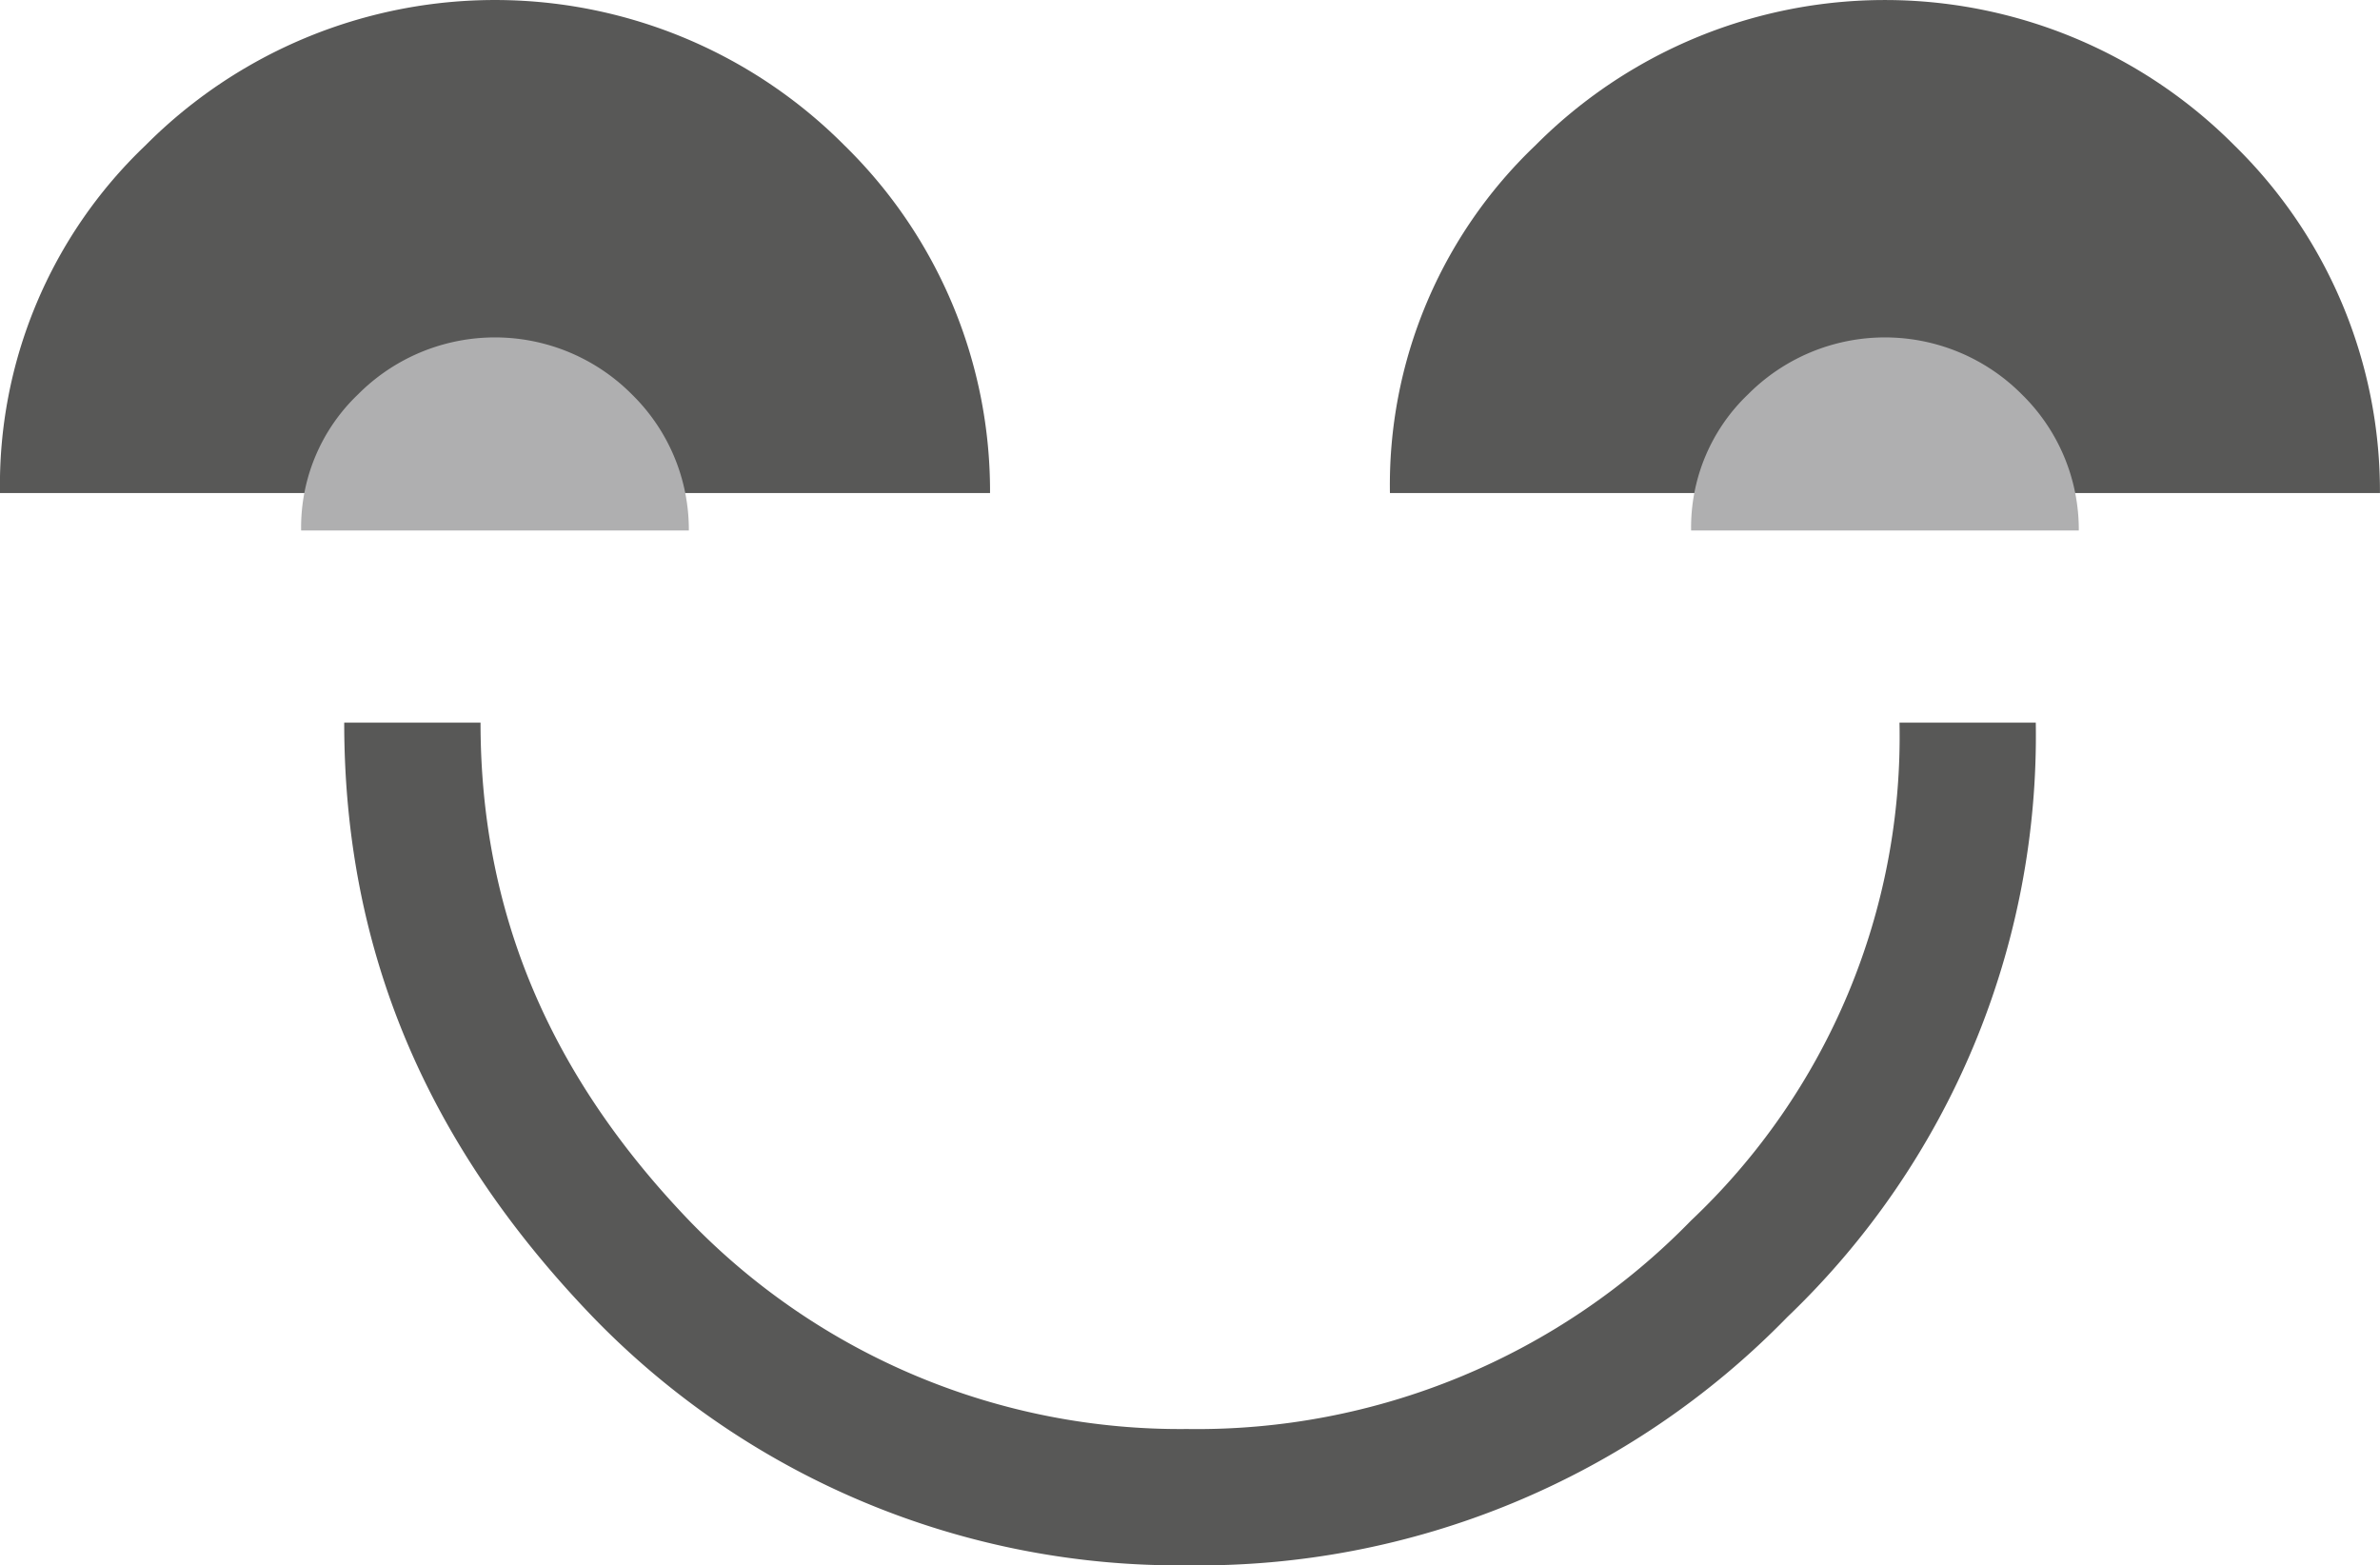
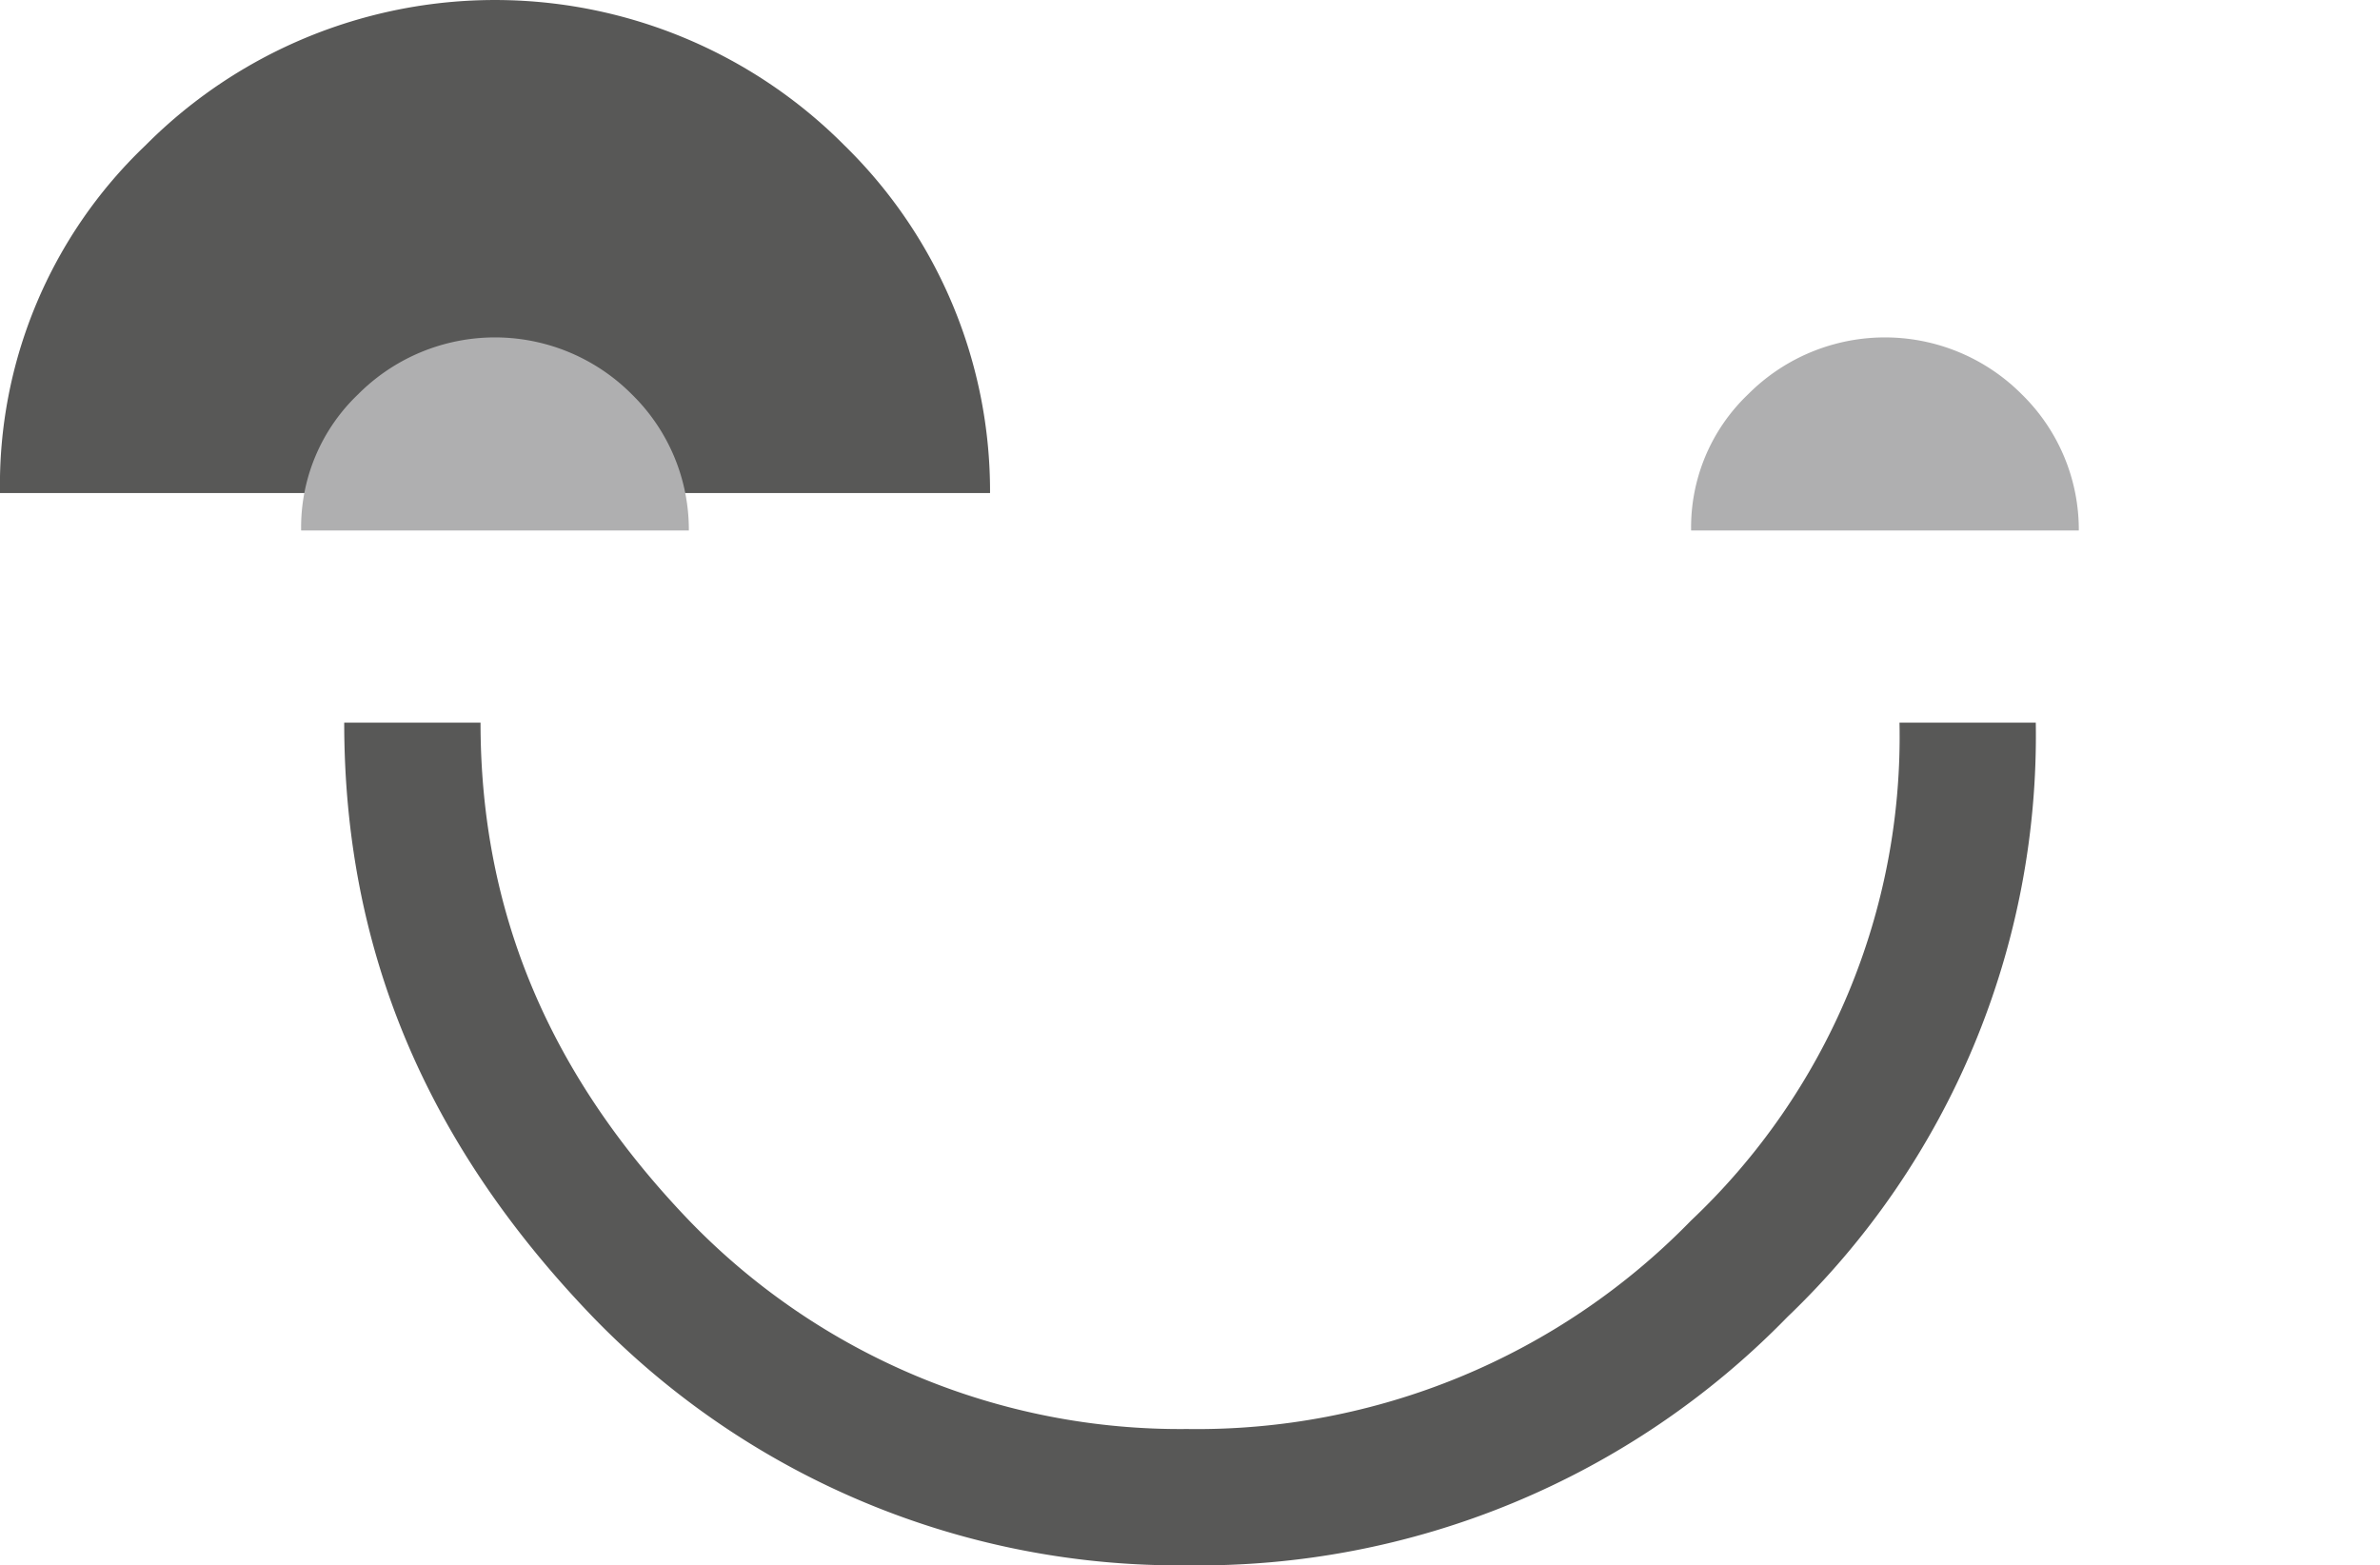
<svg xmlns="http://www.w3.org/2000/svg" width="95.417" height="62.763" viewBox="0 0 95.417 62.763">
  <g id="Raggruppa_1192" data-name="Raggruppa 1192" transform="translate(-540.292 -3098.528)">
    <g id="Raggruppa_815" data-name="Raggruppa 815" transform="translate(540.292 3098.528)" style="isolation: isolate">
      <g id="Raggruppa_132" data-name="Raggruppa 132" transform="translate(0 0)">
        <g id="Raggruppa_130" data-name="Raggruppa 130">
-           <path id="Tracciato_278" data-name="Tracciato 278" d="M1861.9,1438.794a19.387,19.387,0,0,0-5.834-13.937,19.757,19.757,0,0,0-28.027,0,18.8,18.8,0,0,0-5.83,13.938Z" transform="translate(-1766.485 -1419.026)" fill="#585857" />
          <path id="Tracciato_279" data-name="Tracciato 279" d="M1789.611,1438.794a19.387,19.387,0,0,0-5.835-13.937,19.756,19.756,0,0,0-28.027,0,18.8,18.8,0,0,0-5.83,13.938Z" transform="translate(-1749.919 -1419.026)" fill="#585857" />
-           <path id="Tracciato_280" data-name="Tracciato 280" d="M1781.126,1444.317a7.591,7.591,0,0,0-2.285-5.458,7.739,7.739,0,0,0-10.977,0,7.366,7.366,0,0,0-2.282,5.458Z" transform="translate(-1753.509 -1423.048)" fill="#afafb0" />
+           <path id="Tracciato_280" data-name="Tracciato 280" d="M1781.126,1444.317a7.591,7.591,0,0,0-2.285-5.458,7.739,7.739,0,0,0-10.977,0,7.366,7.366,0,0,0-2.282,5.458" transform="translate(-1753.509 -1423.048)" fill="#afafb0" />
          <path id="Tracciato_281" data-name="Tracciato 281" d="M1853.417,1444.317a7.591,7.591,0,0,0-2.285-5.458,7.738,7.738,0,0,0-10.976,0,7.366,7.366,0,0,0-2.282,5.458Z" transform="translate(-1770.075 -1423.048)" fill="#afafb0" />
        </g>
        <g id="Raggruppa_131" data-name="Raggruppa 131" transform="translate(13.8 28.977)">
          <path id="Tracciato_282" data-name="Tracciato 282" d="M1801.62,1490.4a32.68,32.68,0,0,1-23.831-9.958c-6.719-6.982-9.967-14.763-9.967-23.828h5.465c0,7.584,2.748,14.125,8.4,20a27.363,27.363,0,0,0,19.931,8.321,27.641,27.641,0,0,0,20.2-8.358,26.687,26.687,0,0,0,8.357-19.962h5.464a32.251,32.251,0,0,1-9.957,23.827A32.931,32.931,0,0,1,1801.62,1490.4Z" transform="translate(-1767.822 -1456.618)" fill="#585857" />
        </g>
      </g>
    </g>
  </g>
</svg>